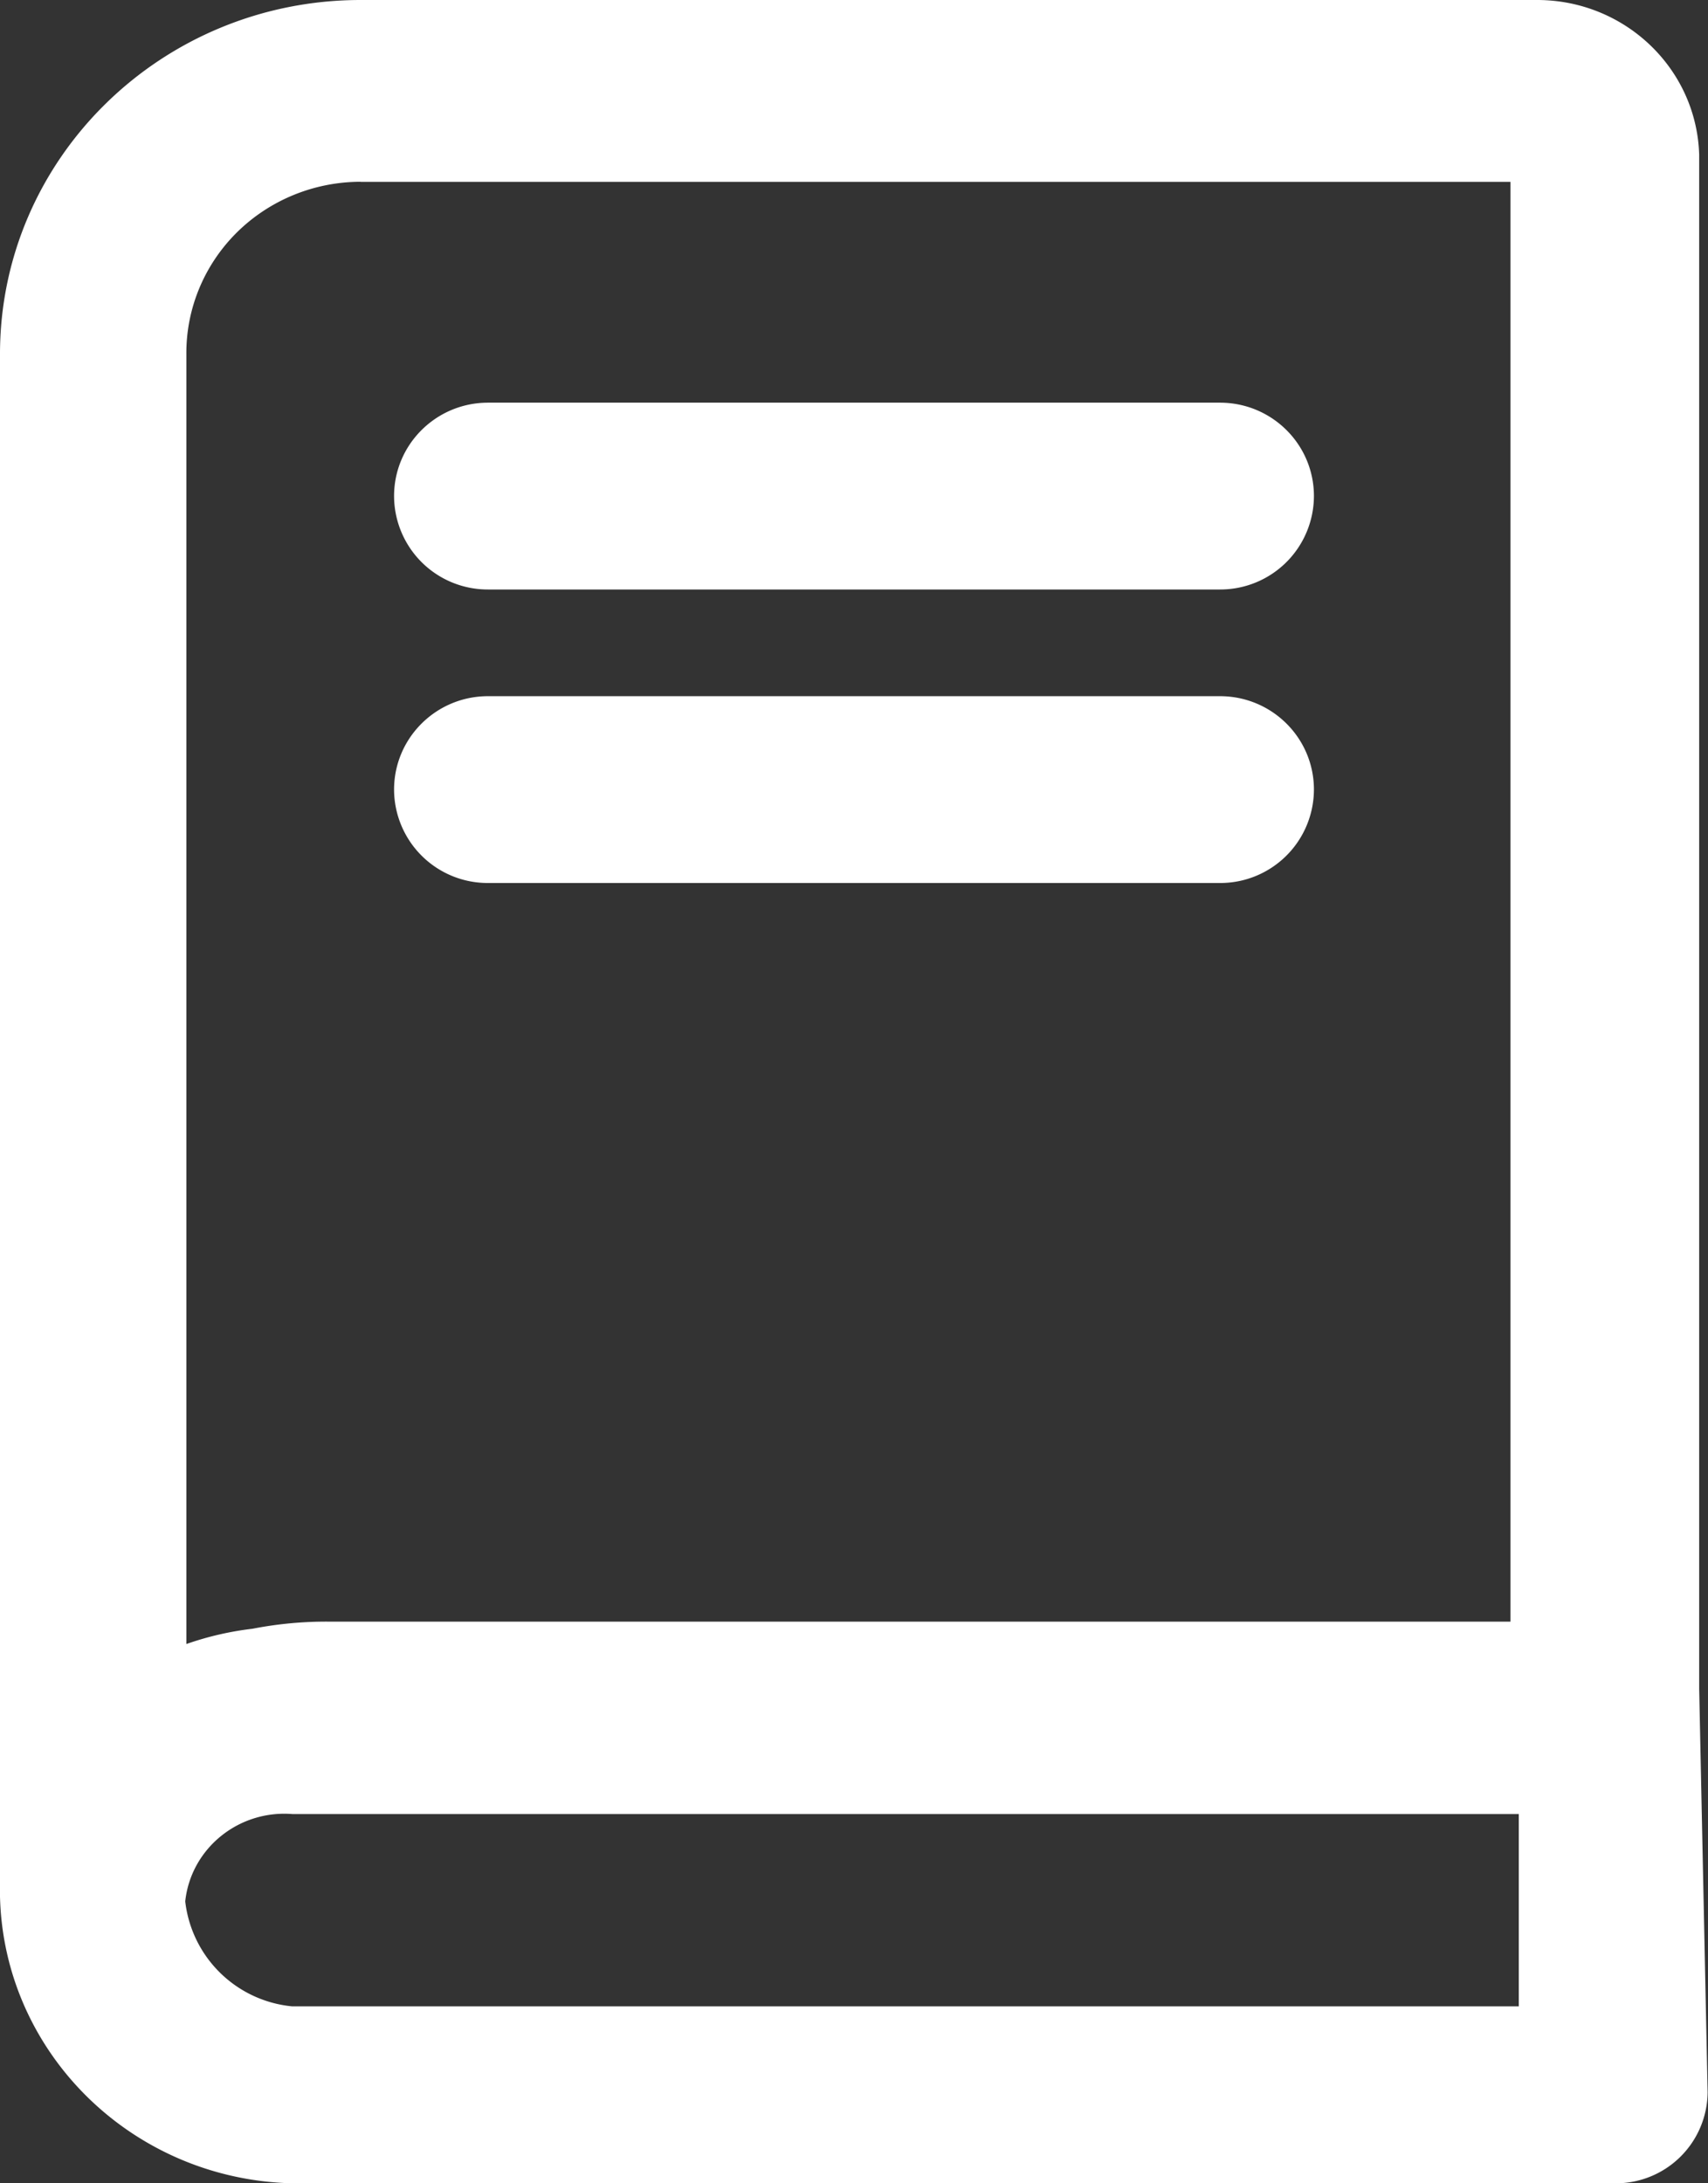
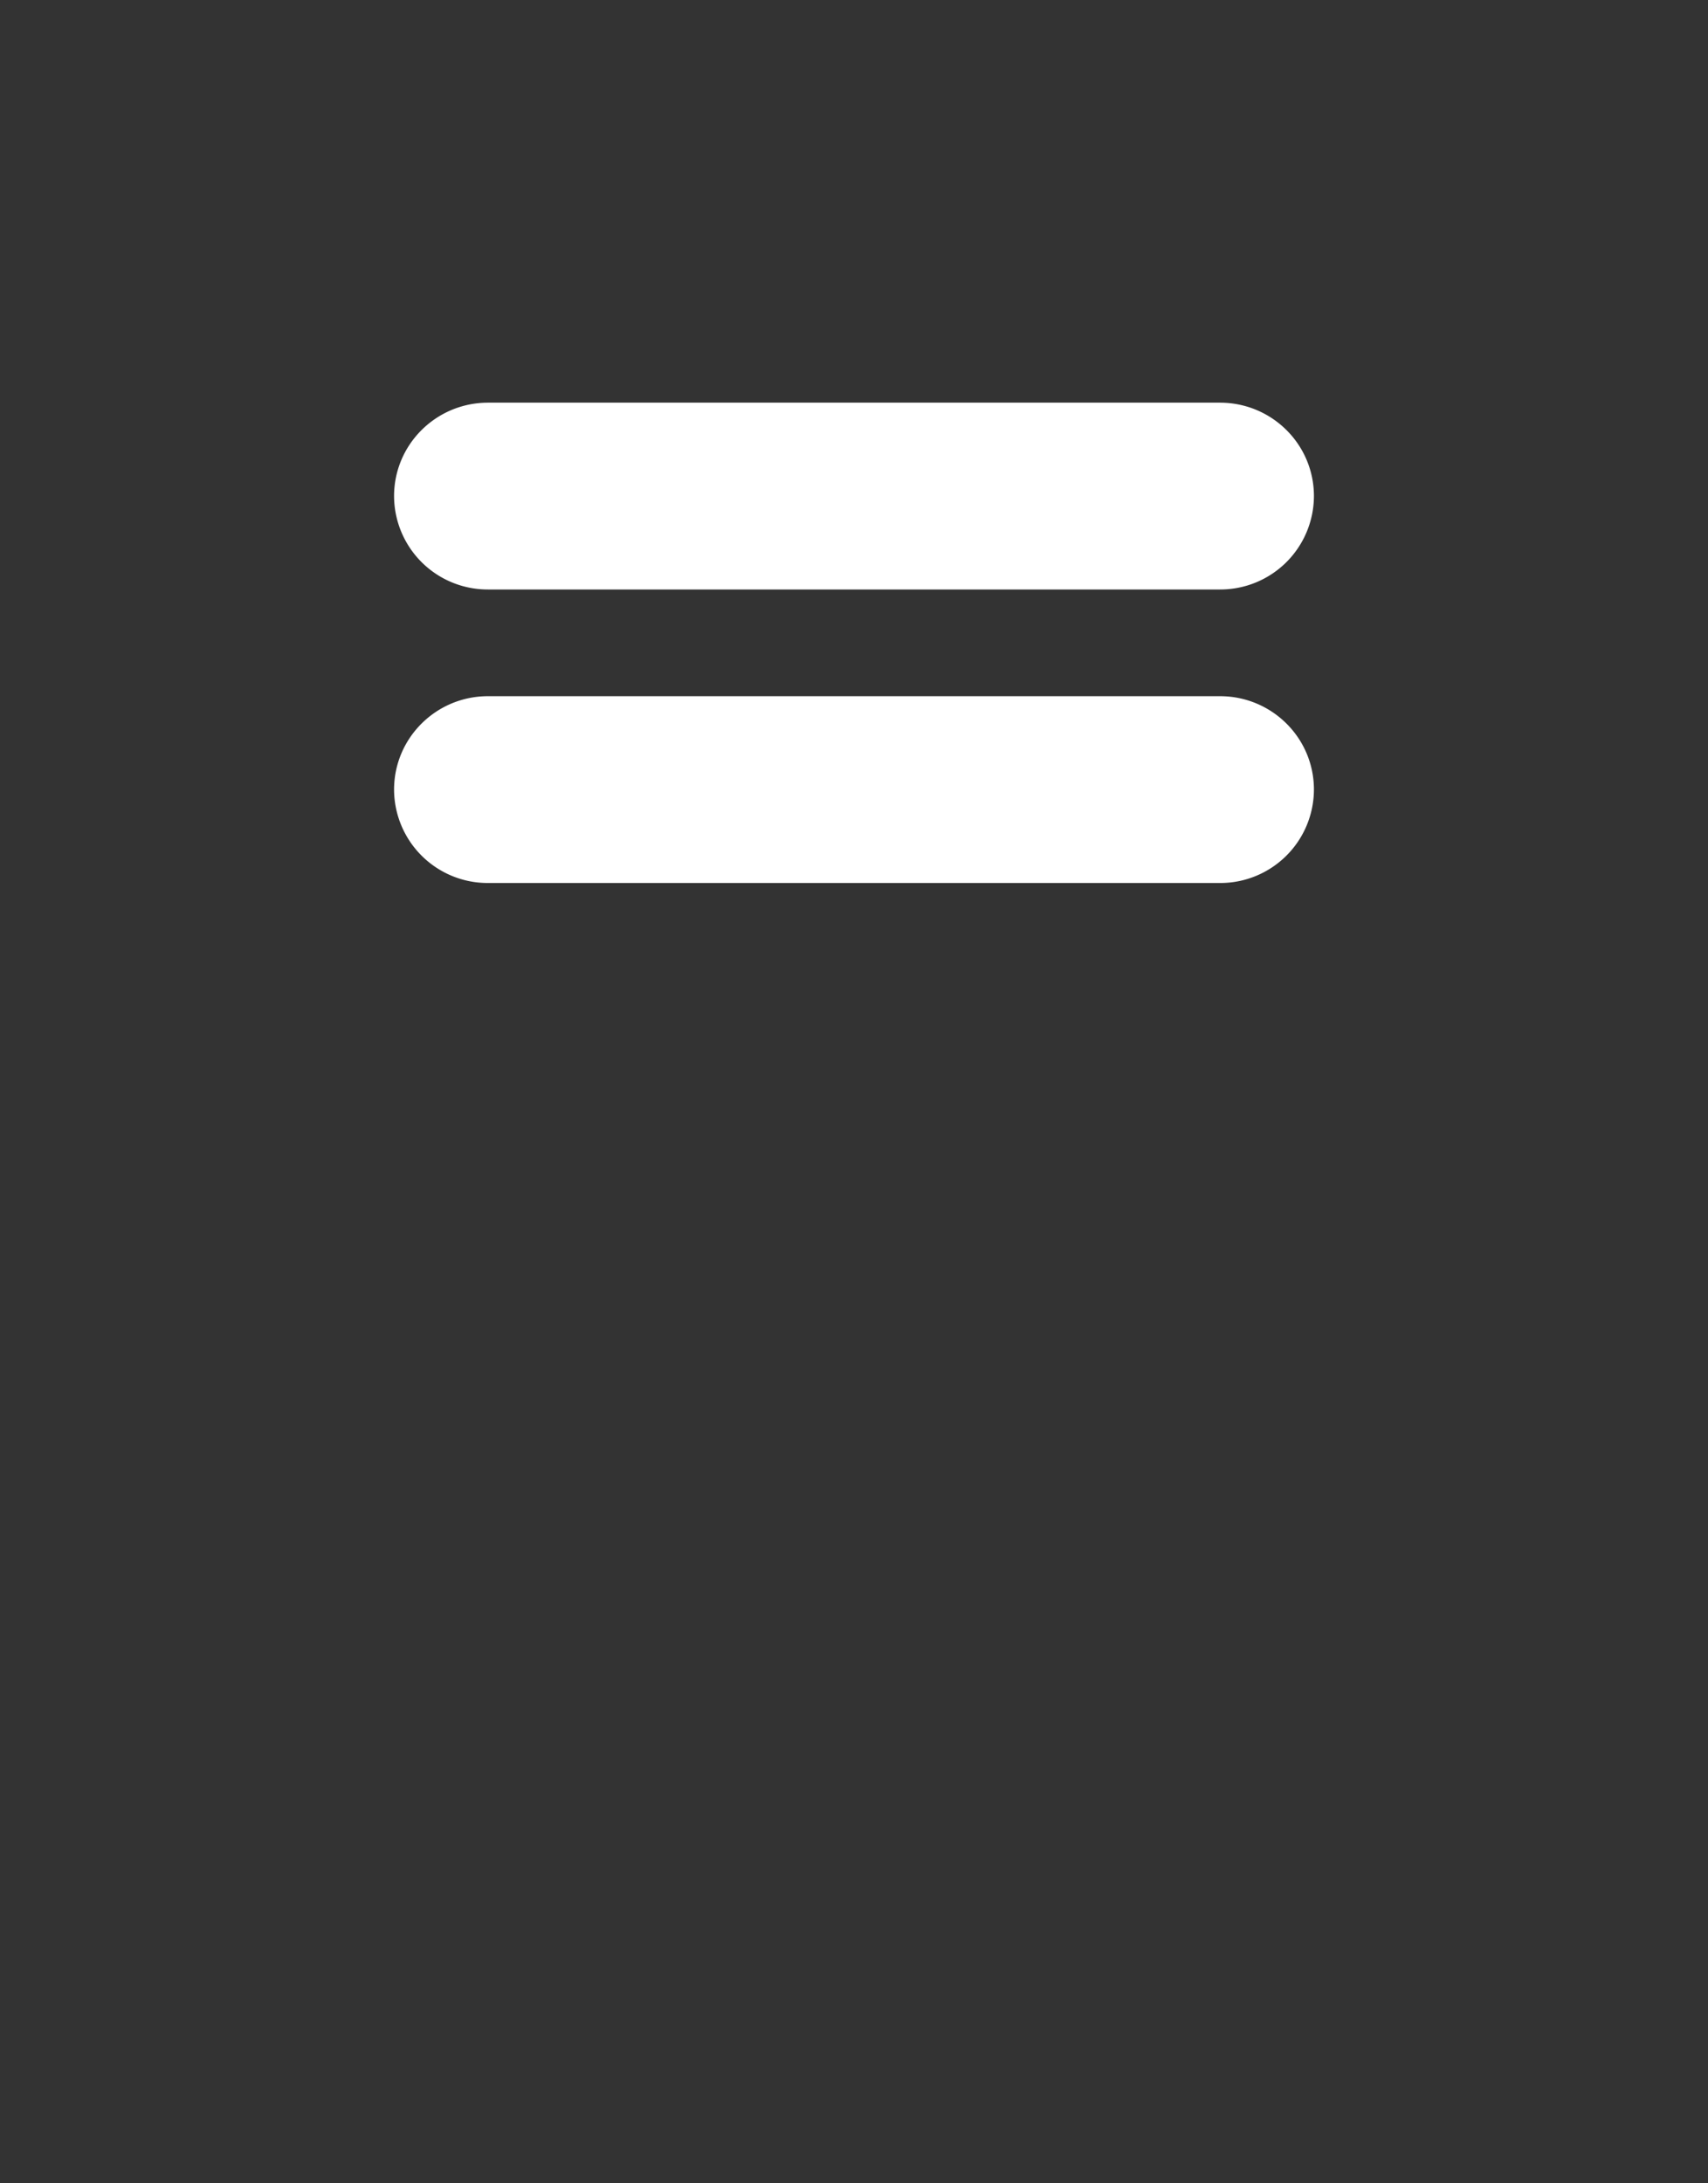
<svg xmlns="http://www.w3.org/2000/svg" width="18" height="23" viewBox="0 0 18 23" version="1.1">
  <rect x="0" y="0" width="18" height="23" fill="#333333" stroke="none" />
  <title>explore-courses-library-icon</title>
  <g fill="#FFF" stroke="none" stroke-width="1" fill-rule="evenodd">
-     <path d="M17.907 17.79V1.63C17.88.726 17.13.006 16.21 0H3.802C1.702 0 0 1.67 0 3.73v15.963c-.005.095-.005.19 0 .286C.04 21.63 1.396 22.96 3.08 23h13.94a.967.967 0 0 0 .976-.957l-.089-4.252zM3.802 1.916h12.116v15.167H3.46a4.067 4.067 0 0 0-.799.075 3.258 3.258 0 0 0-.697.161V3.73c-.003-.48.189-.942.534-1.283.345-.34.814-.532 1.304-.532zm12.204 19.22H3.08a1.255 1.255 0 0 1-1.128-1.106c.06-.556.56-.964 1.128-.92h12.926v2.026z" />
    <path d="M12.857 6.21H5.143a.987.987 0 0 1-.99-.984c0-.543.443-.984.99-.984h7.714c.547 0 .99.44.99.984a.987.987 0 0 1-.99.984zM12.857 9.302H5.143a.987.987 0 0 1-.99-.984c0-.543.443-.984.99-.984h7.714c.547 0 .99.44.99.984a.987.987 0 0 1-.99.984z" />
  </g>
</svg>